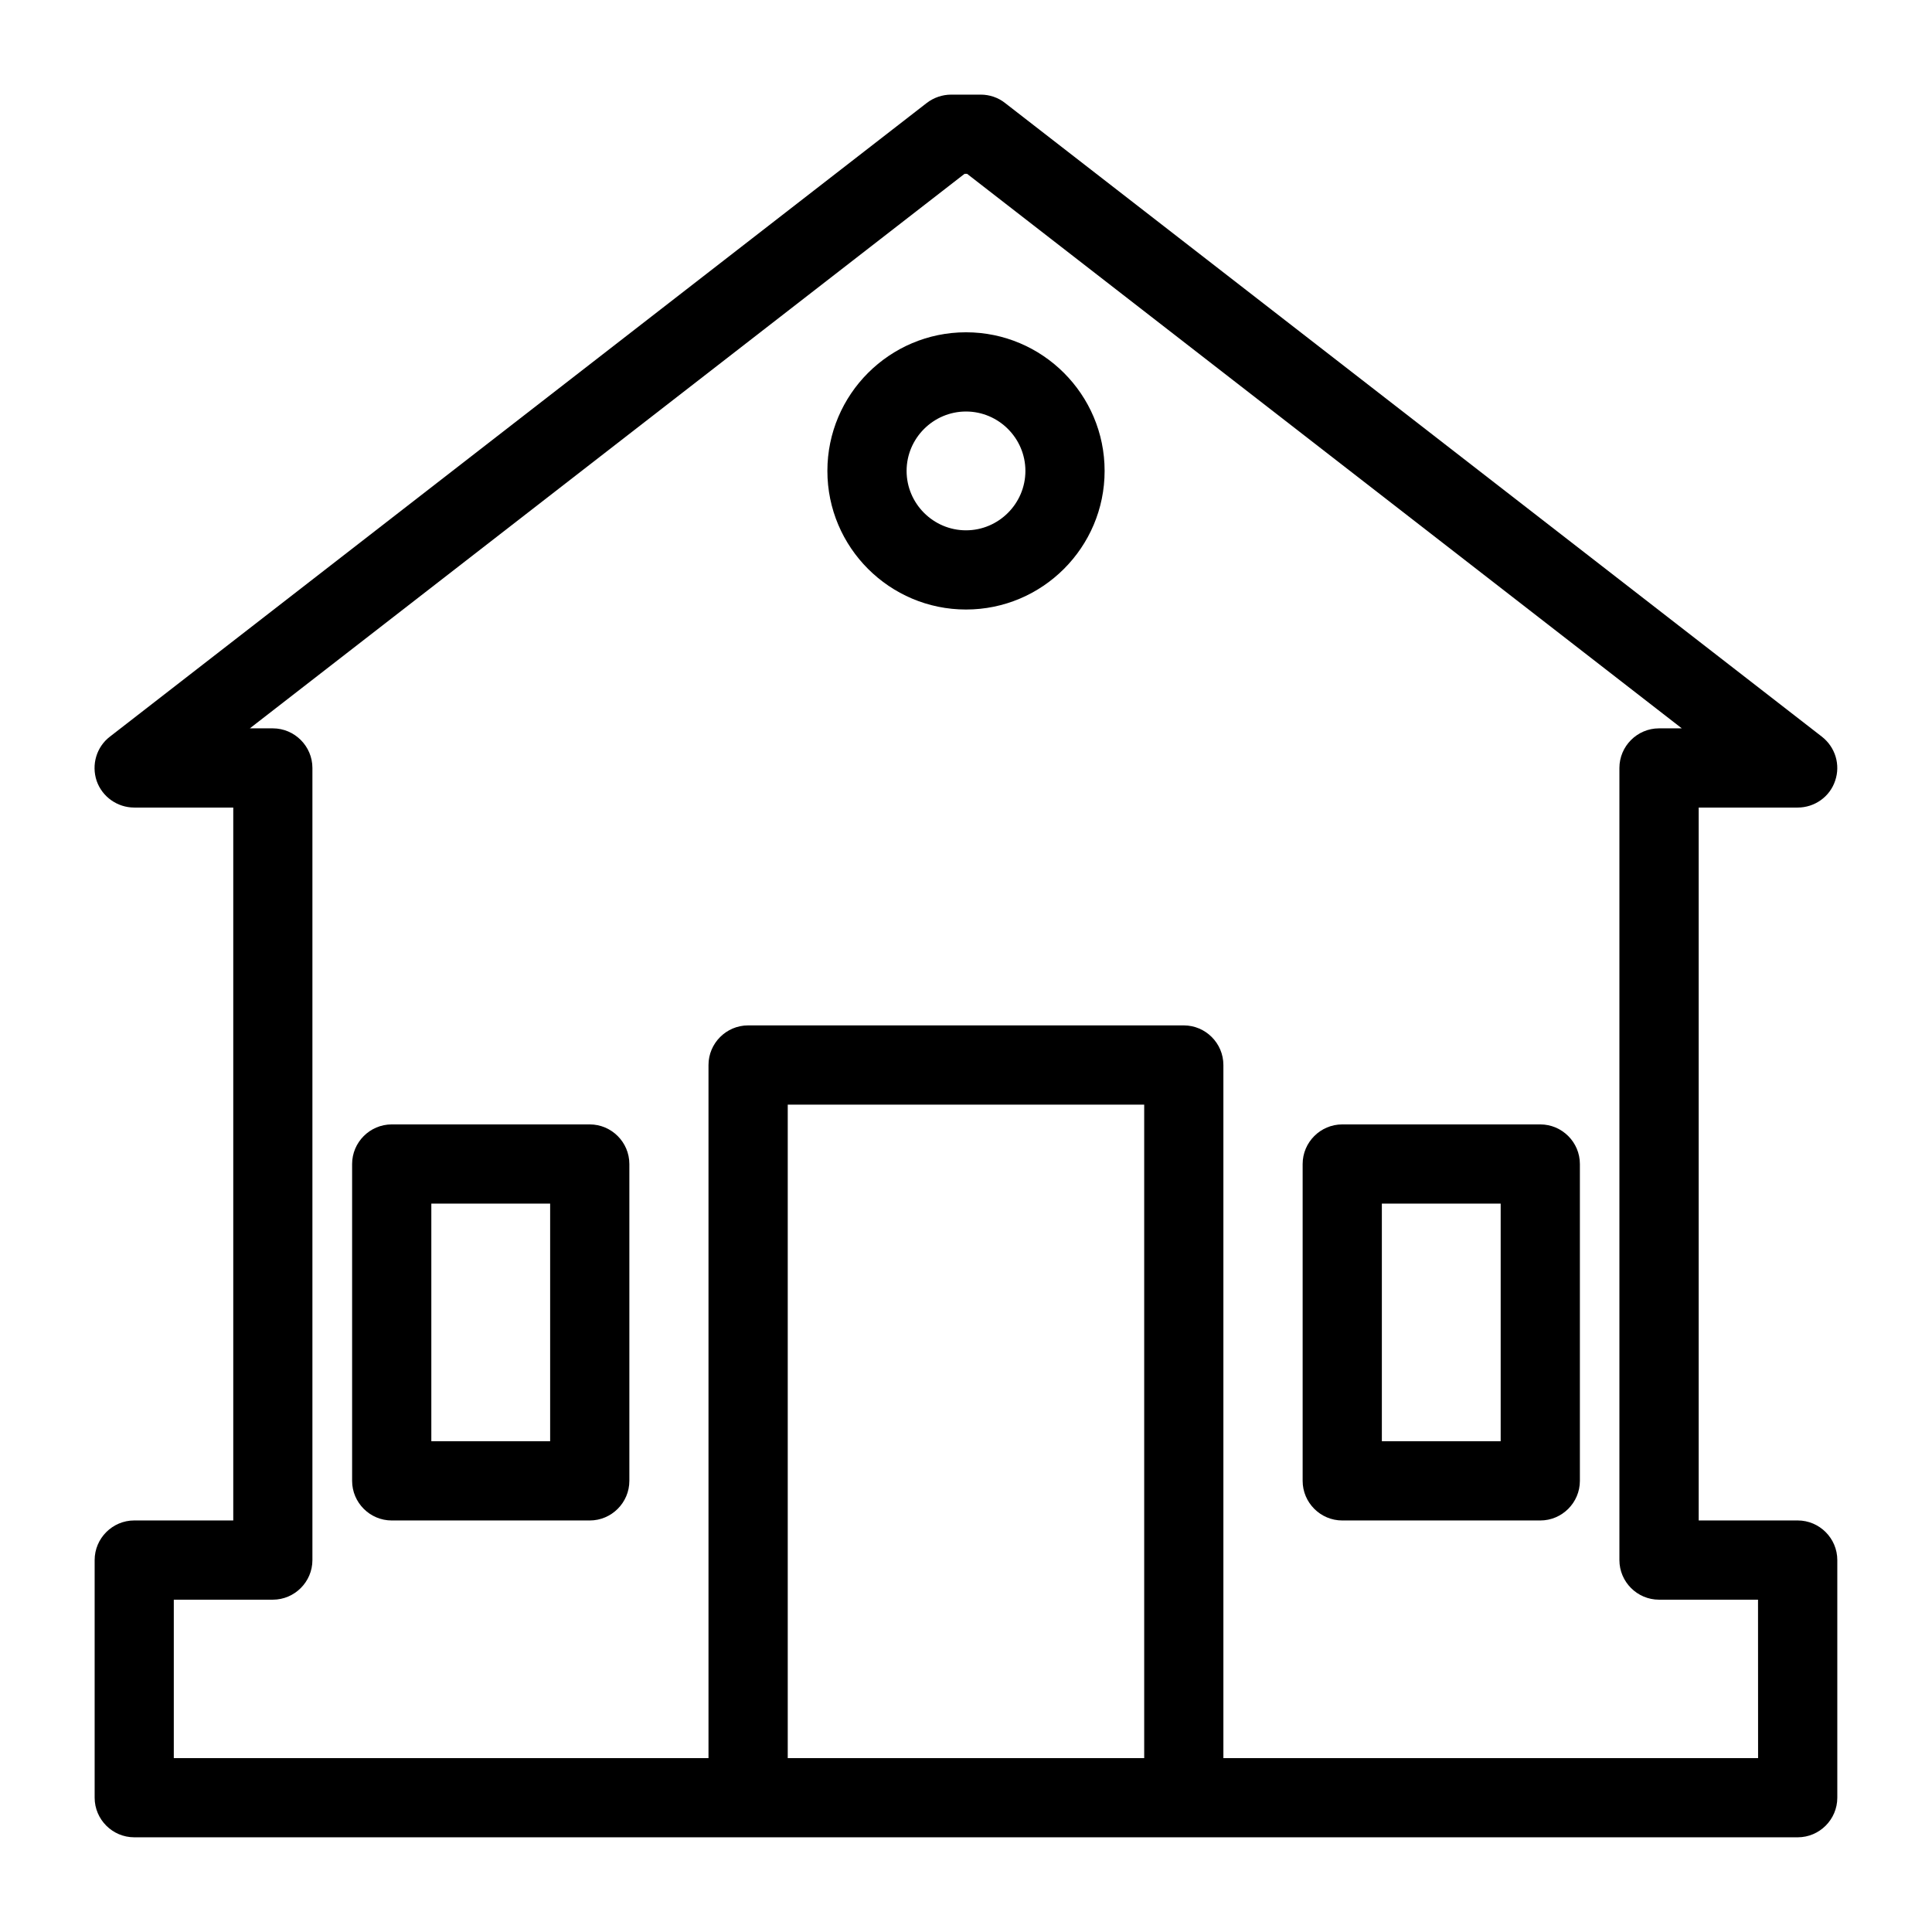
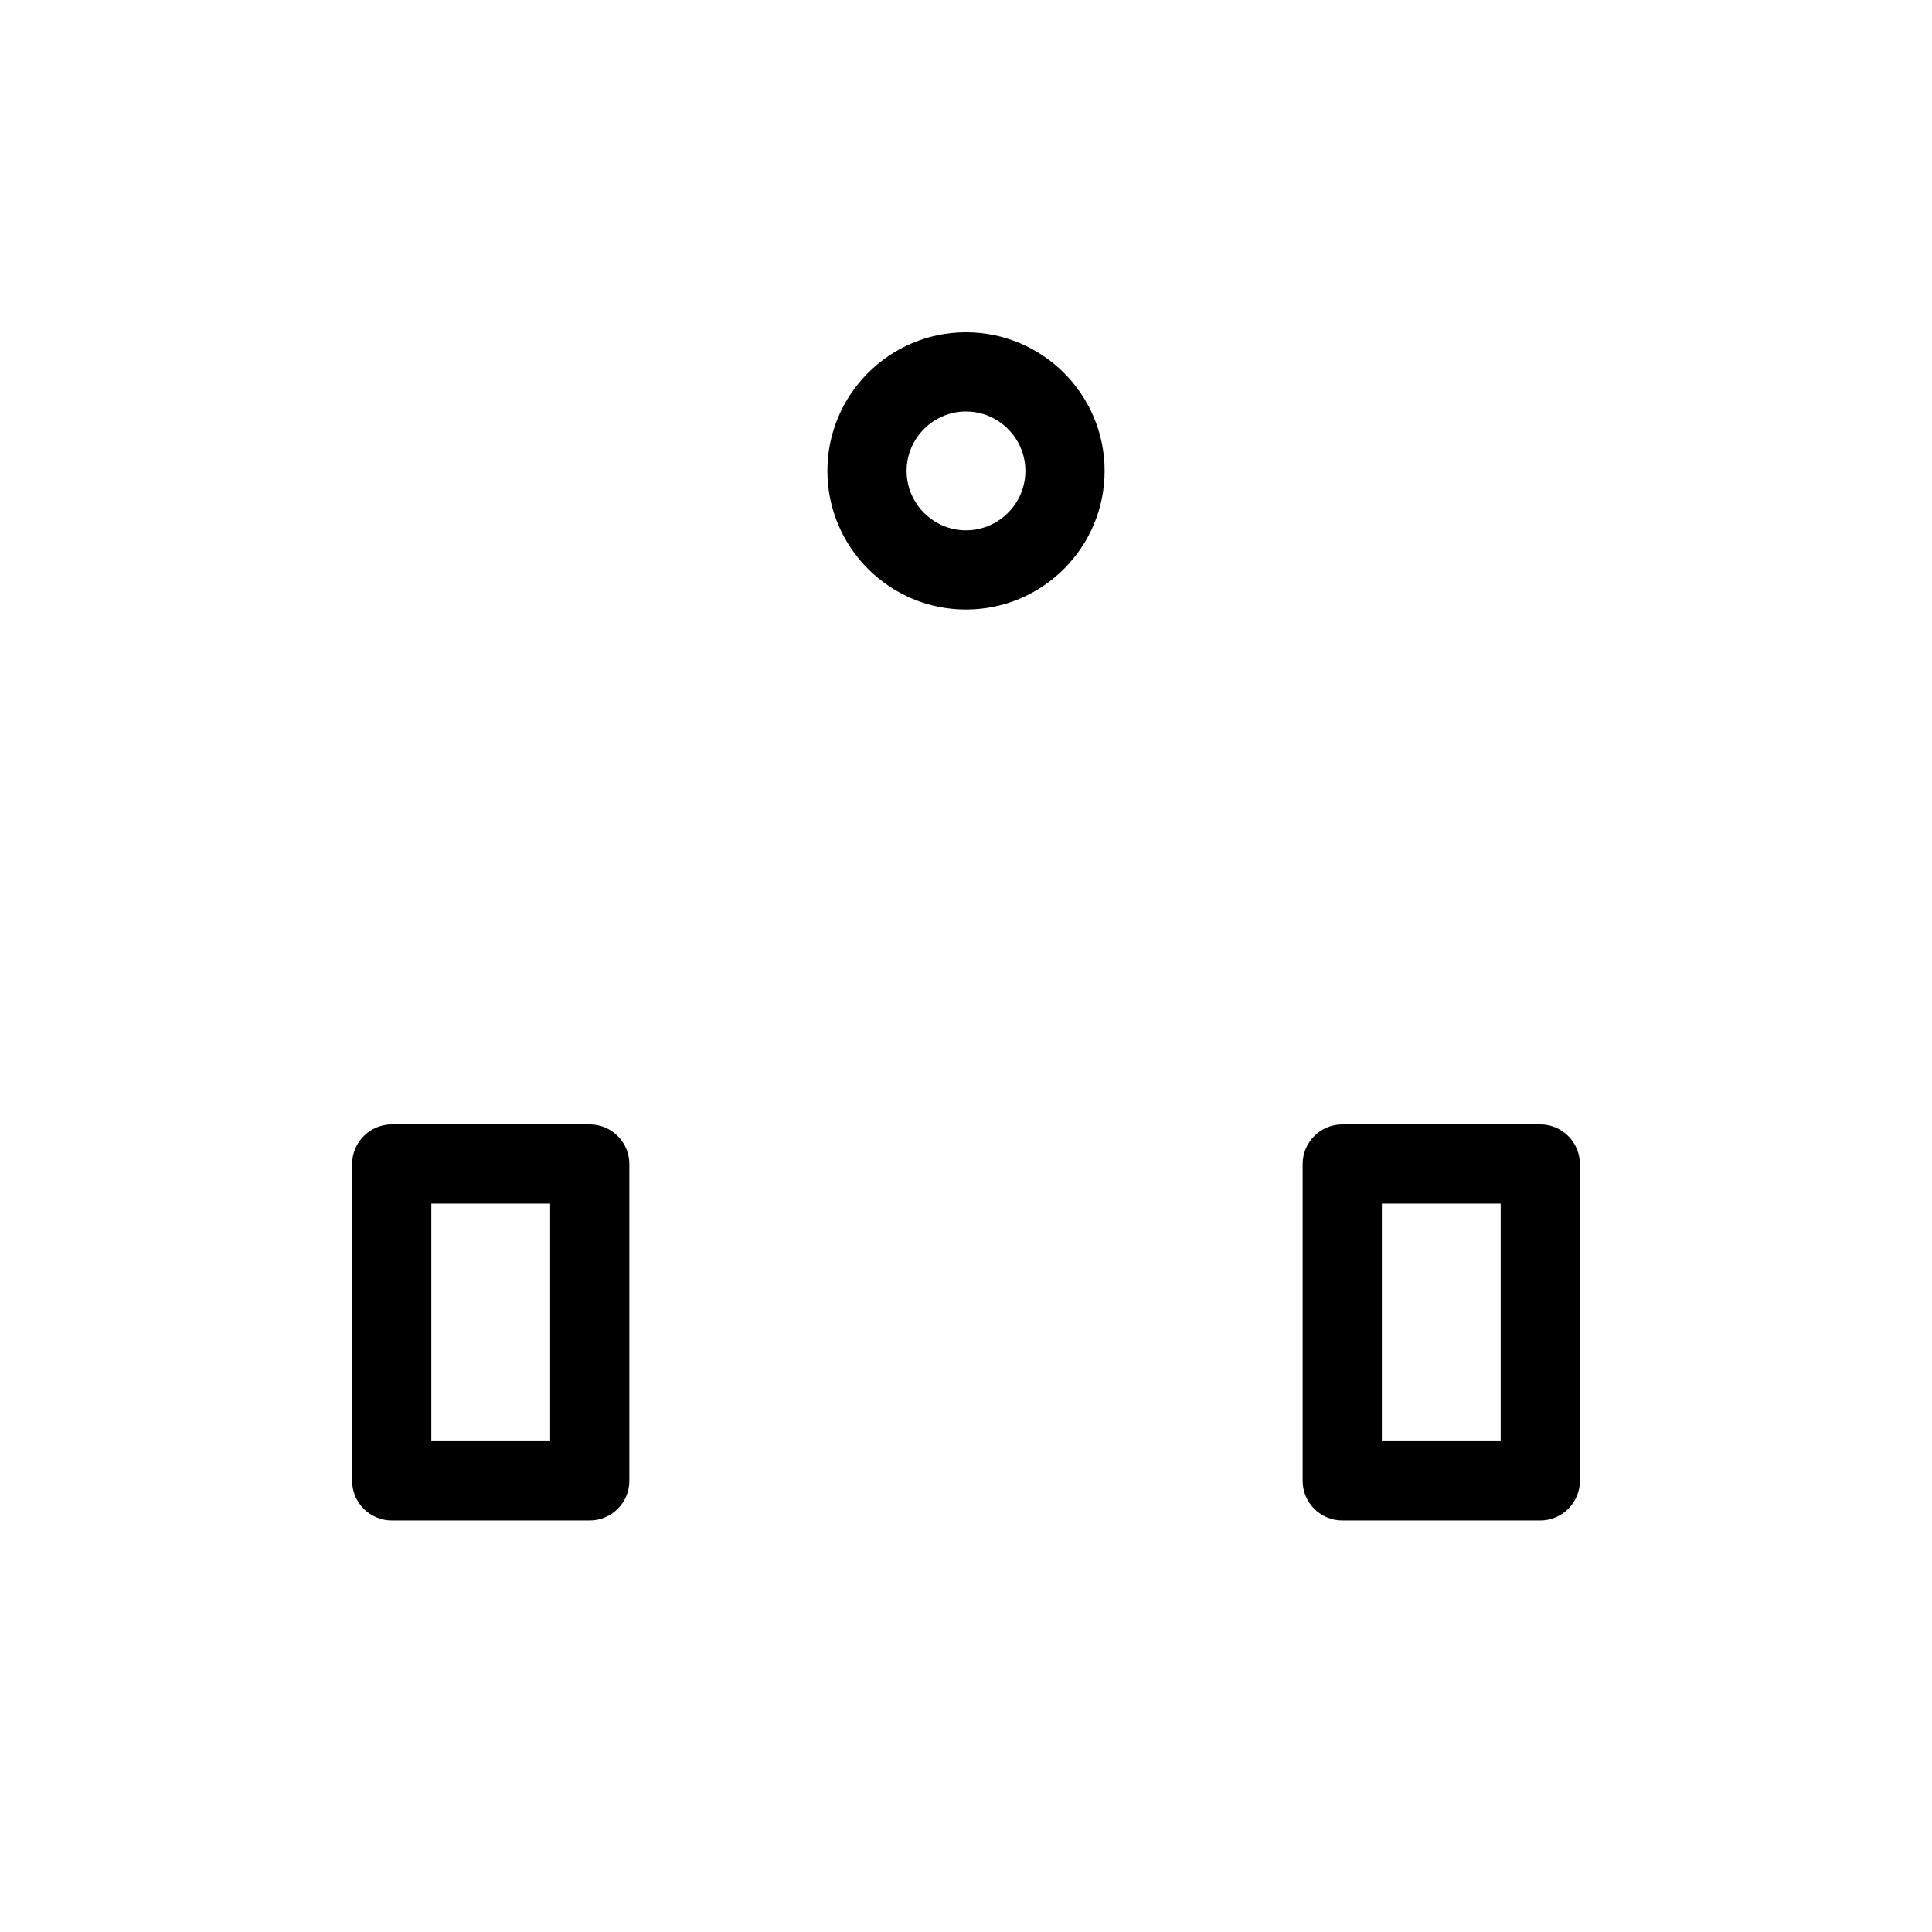
<svg xmlns="http://www.w3.org/2000/svg" fill="#000000" width="800px" height="800px" version="1.1" viewBox="144 144 512 512">
  <g>
-     <path d="m620.41 546.94h-26.238v-188.93h26.238c4.461 0 8.5-2.832 9.918-7.086 1.469-4.25 0.051-8.922-3.516-11.703l-216.48-167.94c-1.781-1.418-4.094-2.203-6.402-2.203h-7.871c-2.309 0-4.617 0.789-6.453 2.203l-216.48 167.94c-3.57 2.731-4.934 7.453-3.516 11.703 1.465 4.25 5.508 7.086 9.969 7.086h26.238v188.93l-26.238-0.004c-5.773 0-10.496 4.723-10.496 10.496v62.977c0 5.773 4.723 10.496 10.496 10.496h440.83c5.773 0 10.496-4.723 10.496-10.496v-62.977c0-5.769-4.723-10.496-10.496-10.496zm-267.65 62.977v-173.18h94.465v173.18zm257.15 0h-141.7v-183.68c0-5.773-4.723-10.496-10.496-10.496h-115.46c-5.773 0-10.496 4.723-10.496 10.496v183.68h-141.7v-41.984h26.238c5.773 0 10.496-4.723 10.496-10.496v-209.92c0-5.773-4.723-10.496-10.496-10.496h-6.086l189.4-146.95h0.684l189.4 146.95h-6.039c-5.773 0-10.496 4.723-10.496 10.496v209.92c0 5.773 4.723 10.496 10.496 10.496h26.238z" />
    <path d="m300.29 441.98h-52.48c-5.773 0-10.496 4.723-10.496 10.496v83.969c0 5.773 4.723 10.496 10.496 10.496h52.48c5.773 0 10.496-4.723 10.496-10.496v-83.969c0-5.773-4.723-10.496-10.496-10.496zm-10.496 83.965h-31.488v-62.973h31.488z" />
    <path d="m552.19 441.98h-52.48c-5.773 0-10.496 4.723-10.496 10.496v83.969c0 5.773 4.723 10.496 10.496 10.496h52.48c5.773 0 10.496-4.723 10.496-10.496v-83.969c0-5.773-4.723-10.496-10.496-10.496zm-10.496 83.965h-31.488v-62.973h31.488z" />
-     <path d="m400 232.06c-20.258 0-36.734 16.48-36.734 36.734 0 20.258 16.48 36.734 36.734 36.734 20.258 0 36.734-16.48 36.734-36.734 0-20.258-16.48-36.734-36.734-36.734zm0 52.48c-8.66 0-15.742-7.086-15.742-15.742 0-8.66 7.086-15.742 15.742-15.742 8.66 0 15.742 7.086 15.742 15.742s-7.086 15.742-15.742 15.742z" />
+     <path d="m400 232.06c-20.258 0-36.734 16.48-36.734 36.734 0 20.258 16.48 36.734 36.734 36.734 20.258 0 36.734-16.48 36.734-36.734 0-20.258-16.48-36.734-36.734-36.734zm0 52.48c-8.66 0-15.742-7.086-15.742-15.742 0-8.66 7.086-15.742 15.742-15.742 8.66 0 15.742 7.086 15.742 15.742s-7.086 15.742-15.742 15.742" />
  </g>
</svg>